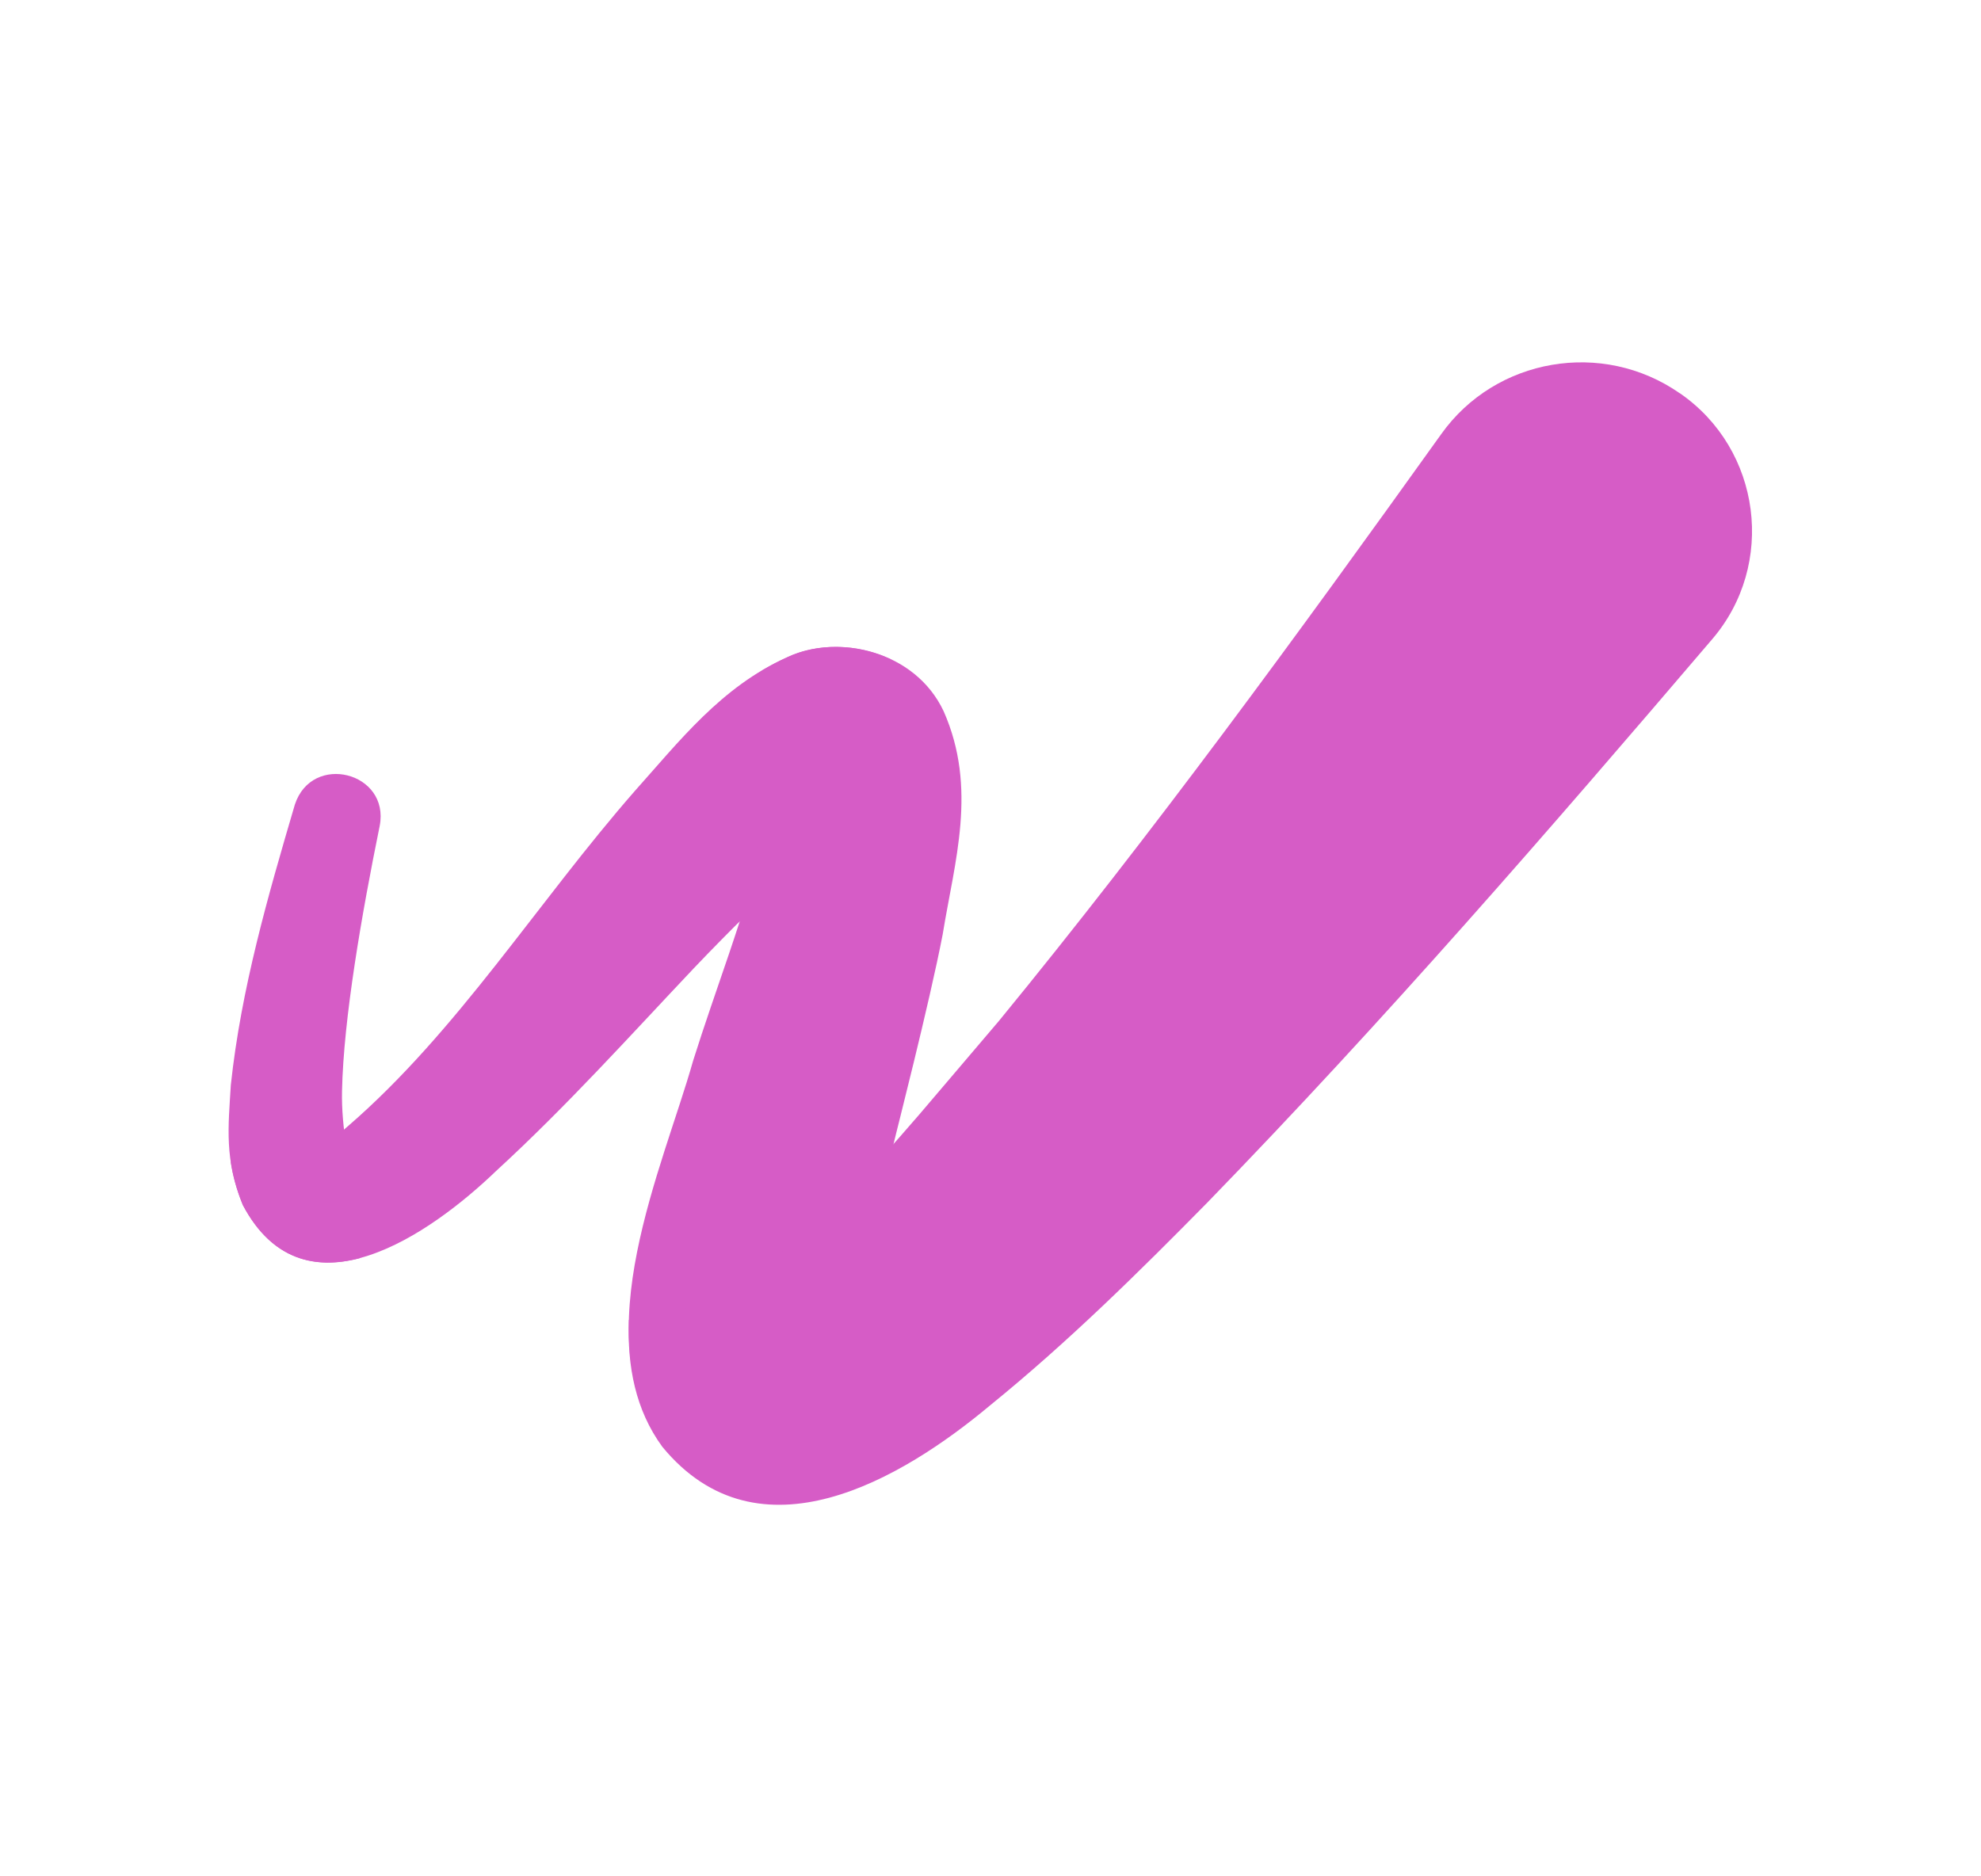
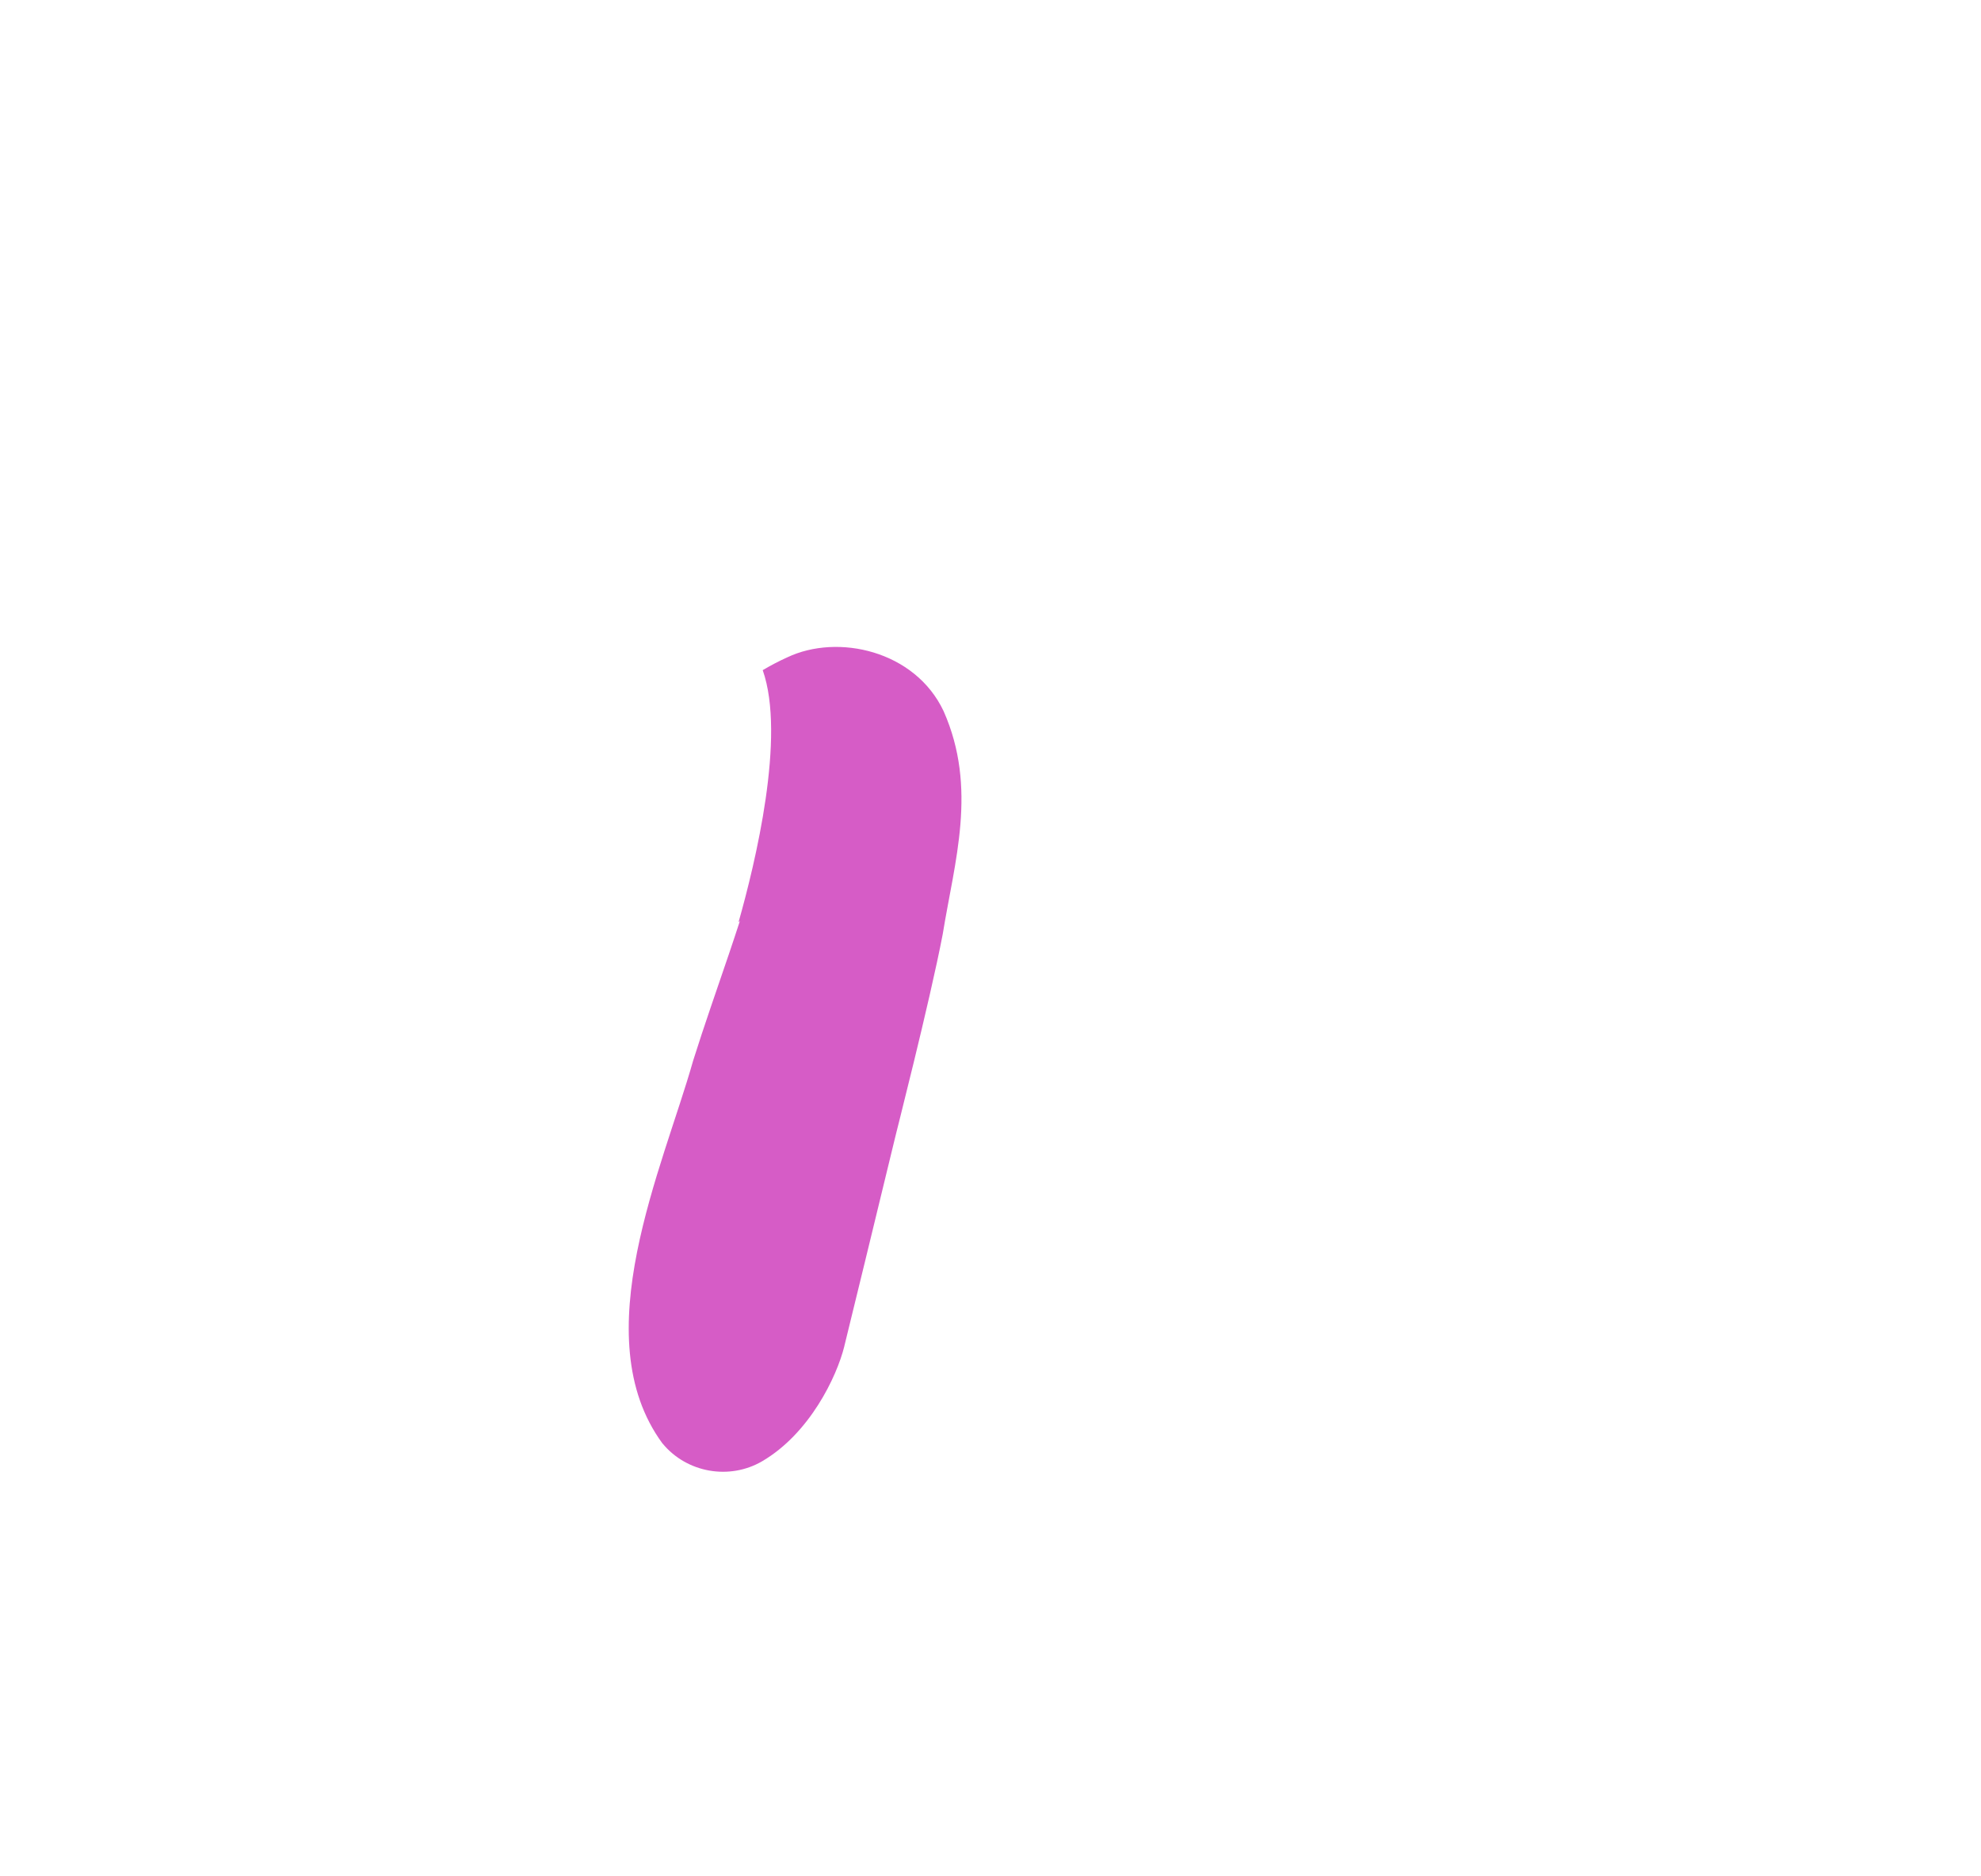
<svg xmlns="http://www.w3.org/2000/svg" width="190" height="180" viewBox="0 0 190 180" fill="none">
-   <path d="M32.803 104.681C32.948 97.69 34.701 87.659 36.418 79.225C37.41 74.072 29.925 72.163 28.28 77.185C25.693 85.977 23.129 94.828 22.138 104.096C21.896 108.128 21.509 111.217 23.287 115.595C26.092 120.903 30.251 121.822 34.508 120.701C35.886 118.947 32.657 111.683 32.803 104.681Z" fill="#D65CC6" />
-   <path d="M85.403 63.238C82.21 61.723 78.377 61.675 75.476 63.059C69.164 65.898 65.125 71.146 60.905 75.858C51.583 86.51 43.868 98.976 33.337 108.065C33.216 108.161 33.107 108.268 32.986 108.375C32.986 108.375 32.986 108.351 32.986 108.34C30.072 110.594 25.755 113.016 22.128 111.429C22.321 112.729 22.672 114.089 23.289 115.592C29.274 126.912 41.402 118.276 47.568 112.348C54.34 106.133 60.373 99.417 66.54 92.892C67.991 91.353 70.893 88.419 70.881 88.467C77.241 81.703 88.063 68.975 85.403 63.214V63.238Z" fill="#D65CC6" />
  <path d="M80.976 129.156C81.653 126.436 84.047 116.559 85.825 109.235C85.8 109.271 89.162 96.185 90.419 89.613C91.544 82.646 93.781 75.632 90.504 68.225C87.771 62.416 80.359 60.757 75.51 63.06C74.688 63.429 73.902 63.847 73.153 64.288C75.39 70.634 72.439 82.813 70.831 88.479C70.879 88.432 70.916 88.384 70.964 88.348C70.626 89.398 70.275 90.436 69.924 91.485C69.924 91.509 69.912 91.533 69.912 91.533C69.912 91.533 69.912 91.521 69.924 91.485C68.763 94.909 67.554 98.332 66.478 101.756C63.588 112.003 56.019 128.202 63.528 138.46C63.528 138.472 63.552 138.484 63.564 138.496C65.874 141.287 69.96 142.015 73.104 140.178C77.663 137.506 80.25 132.078 80.976 129.168V129.156Z" fill="#D65CC6" />
-   <path d="M161.104 37.723C153.692 32.558 143.438 34.323 138.227 41.648C124.479 60.852 110.525 79.974 95.81 97.938C93.367 100.801 88.228 106.861 88.156 106.932C84.141 111.525 71.953 126.293 60.321 126.615C60.14 131.052 60.95 135.275 63.525 138.794C72.787 150.054 86.523 141.883 94.987 134.798C102.424 128.762 109.183 122.082 115.761 115.402C132.834 97.819 148.577 79.652 164.199 61.342C170.366 54.172 168.939 43.115 161.116 37.723H161.104Z" fill="#D65CC6" />
</svg>